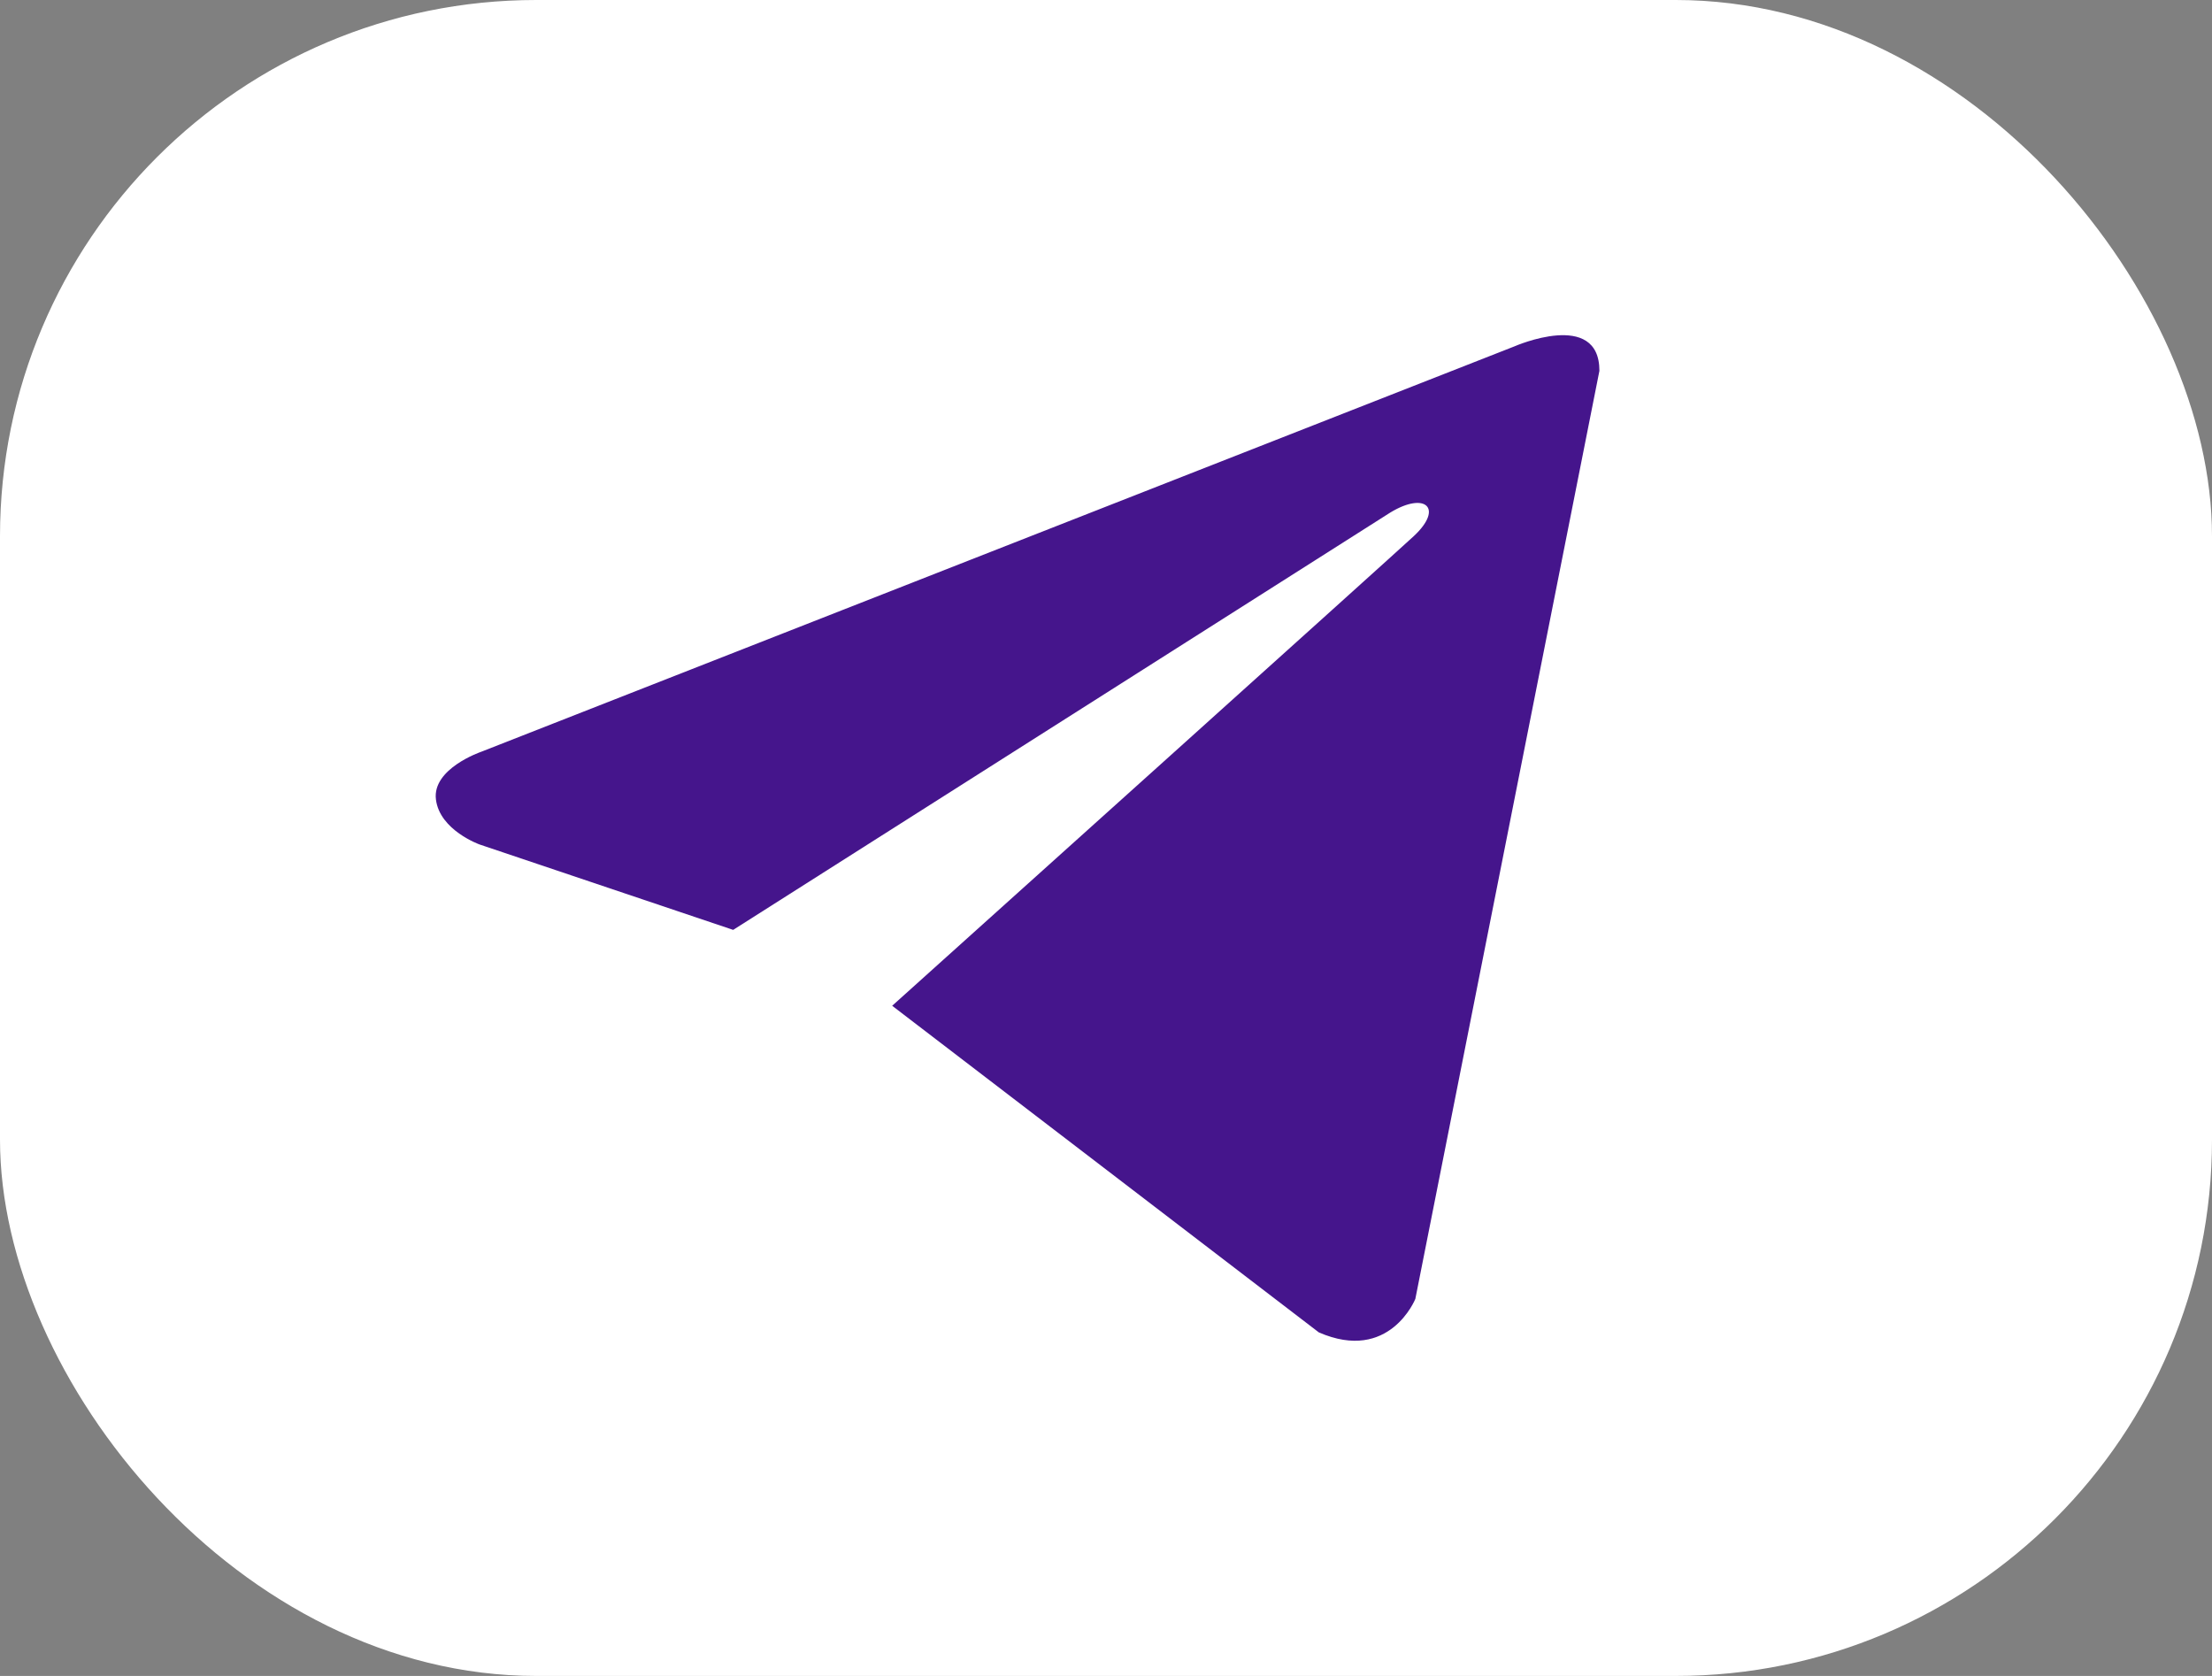
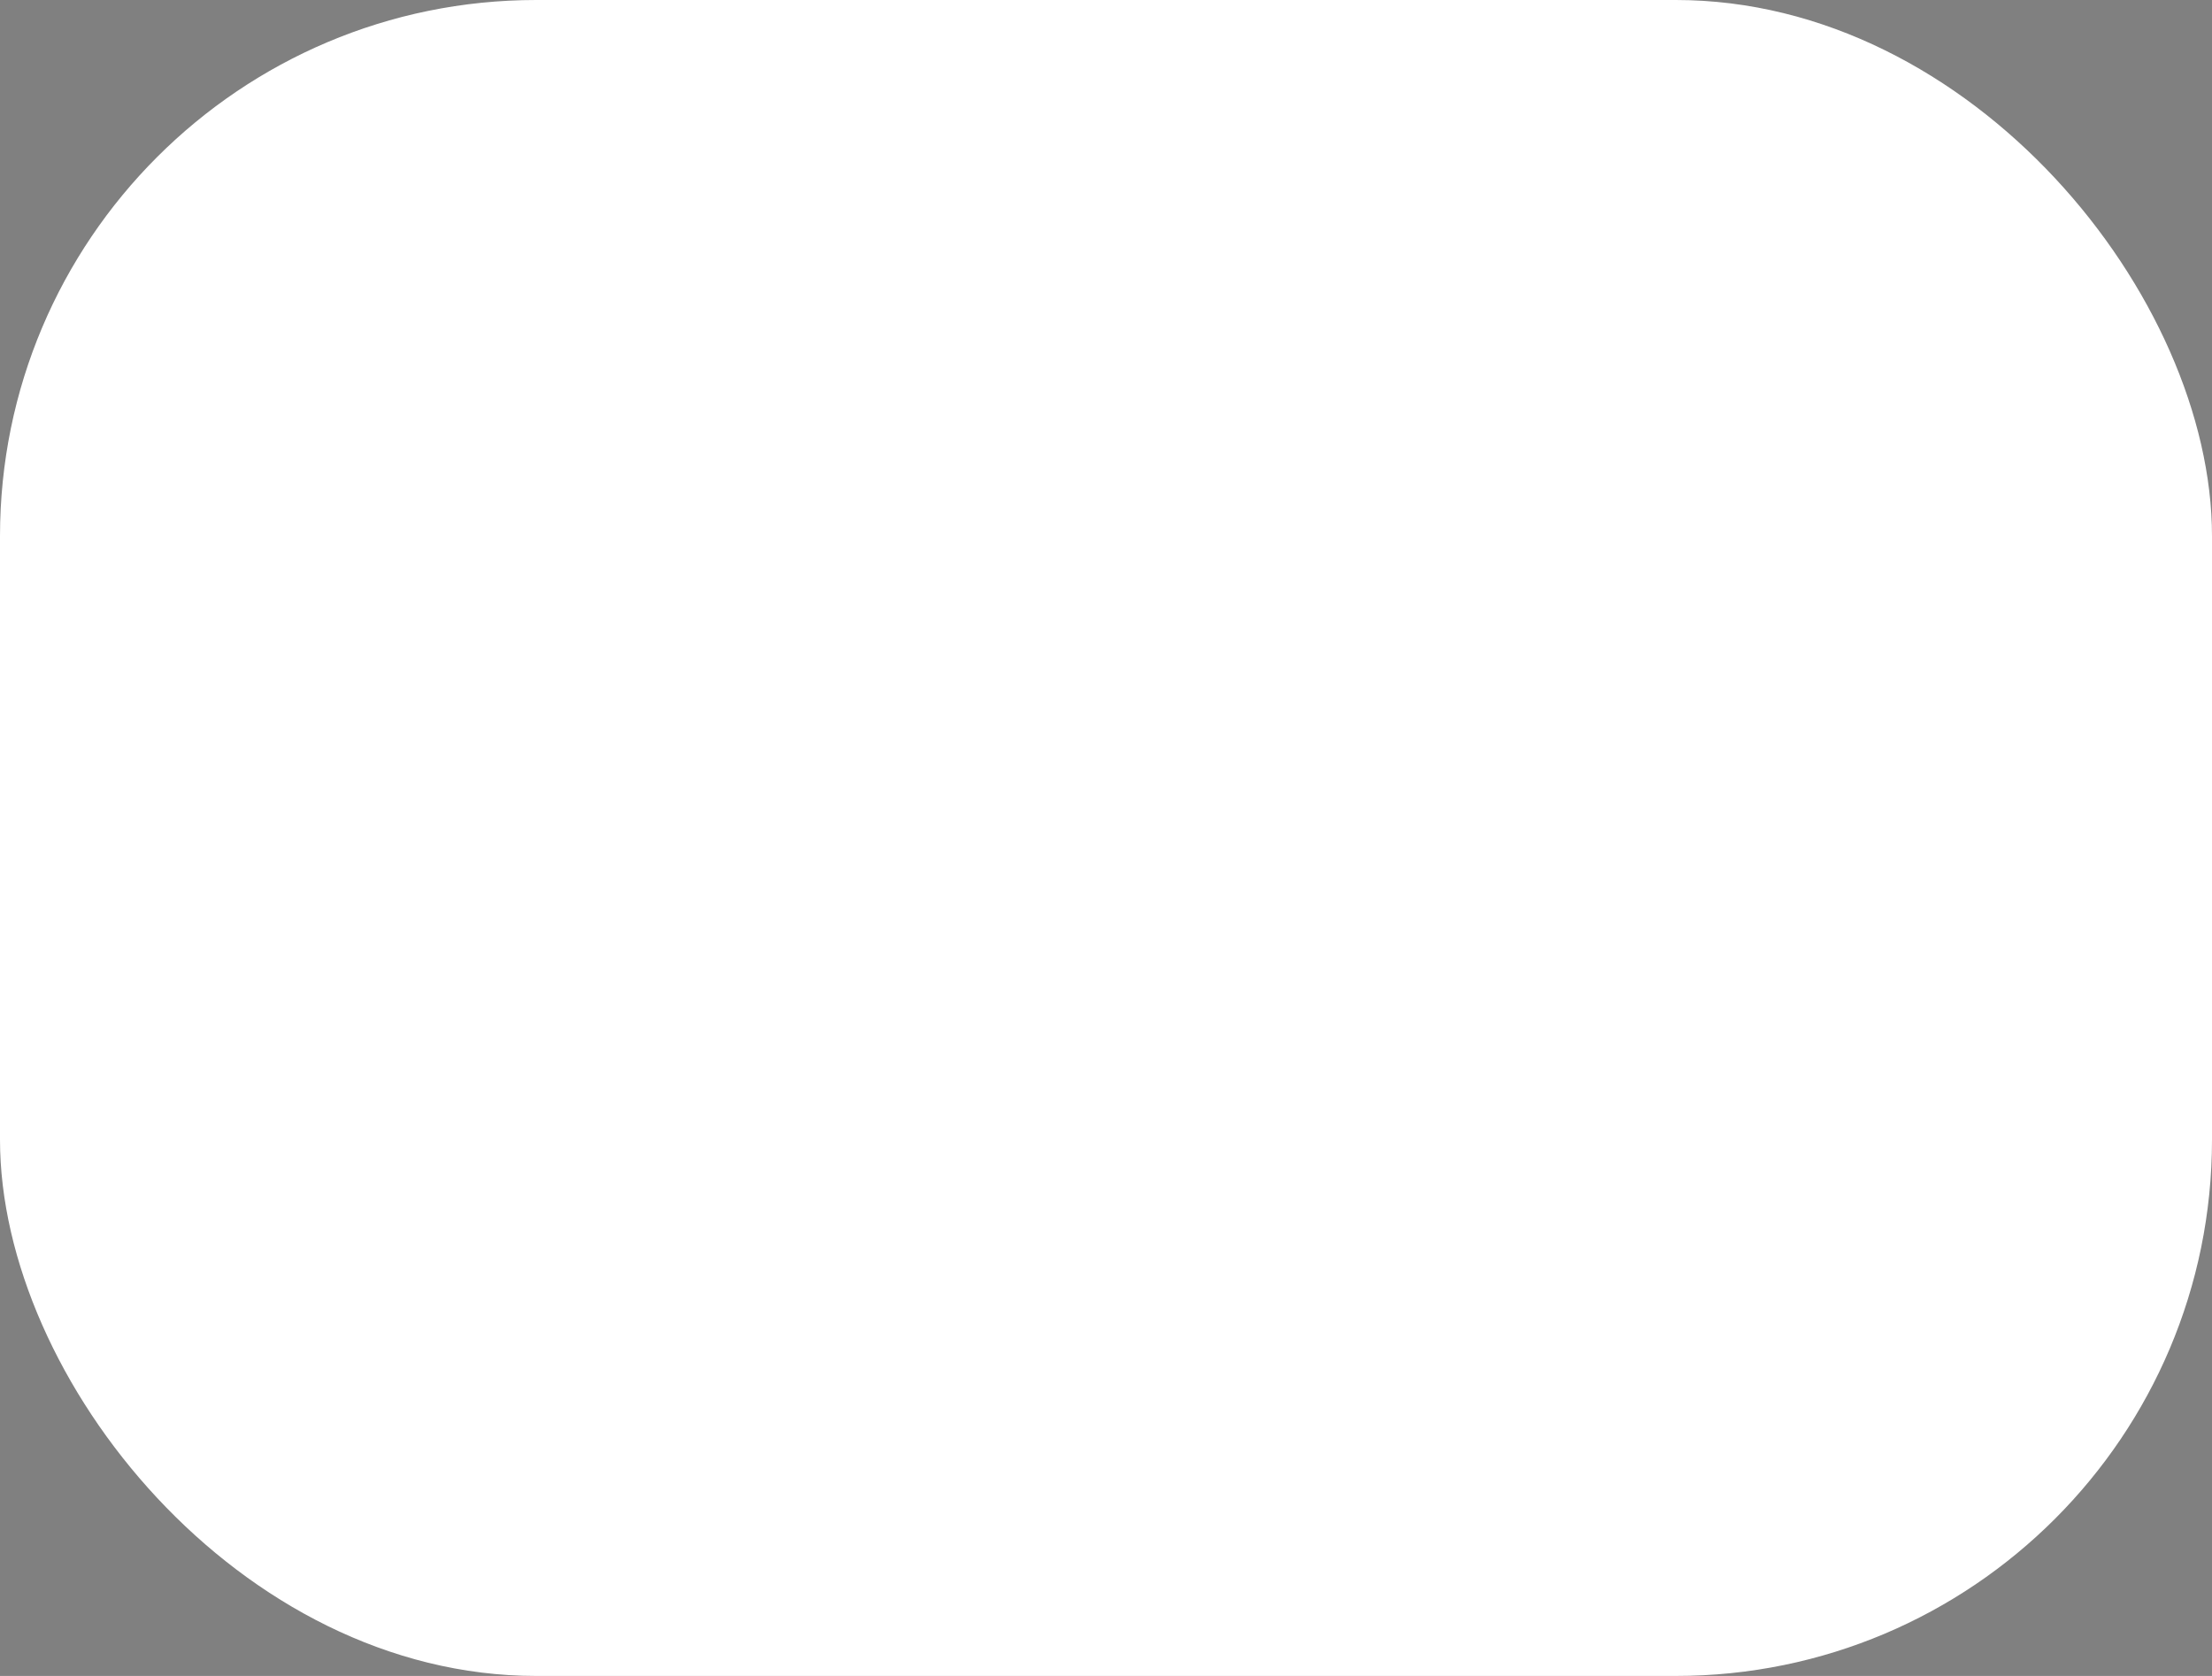
<svg xmlns="http://www.w3.org/2000/svg" width="66" height="50" viewBox="0 0 66 50" fill="none">
  <rect x="0" y="0" width="66" height="50" fill="#808080" stroke="none" />
  <rect width="66" height="50" rx="16" fill="white" />
-   <path d="M47.722 11.063L42.23 38.751C42.23 38.751 41.462 40.671 39.35 39.75L26.62 30.006C28.331 28.468 41.605 16.535 42.185 15.993C43.083 15.156 42.526 14.657 41.483 15.291L21.876 27.742L14.312 25.195C14.312 25.195 13.121 24.773 13.007 23.851C12.891 22.93 14.351 22.431 14.351 22.431L45.188 10.333C45.188 10.333 47.722 9.22 47.722 11.063Z" fill="#45158C" />
</svg>